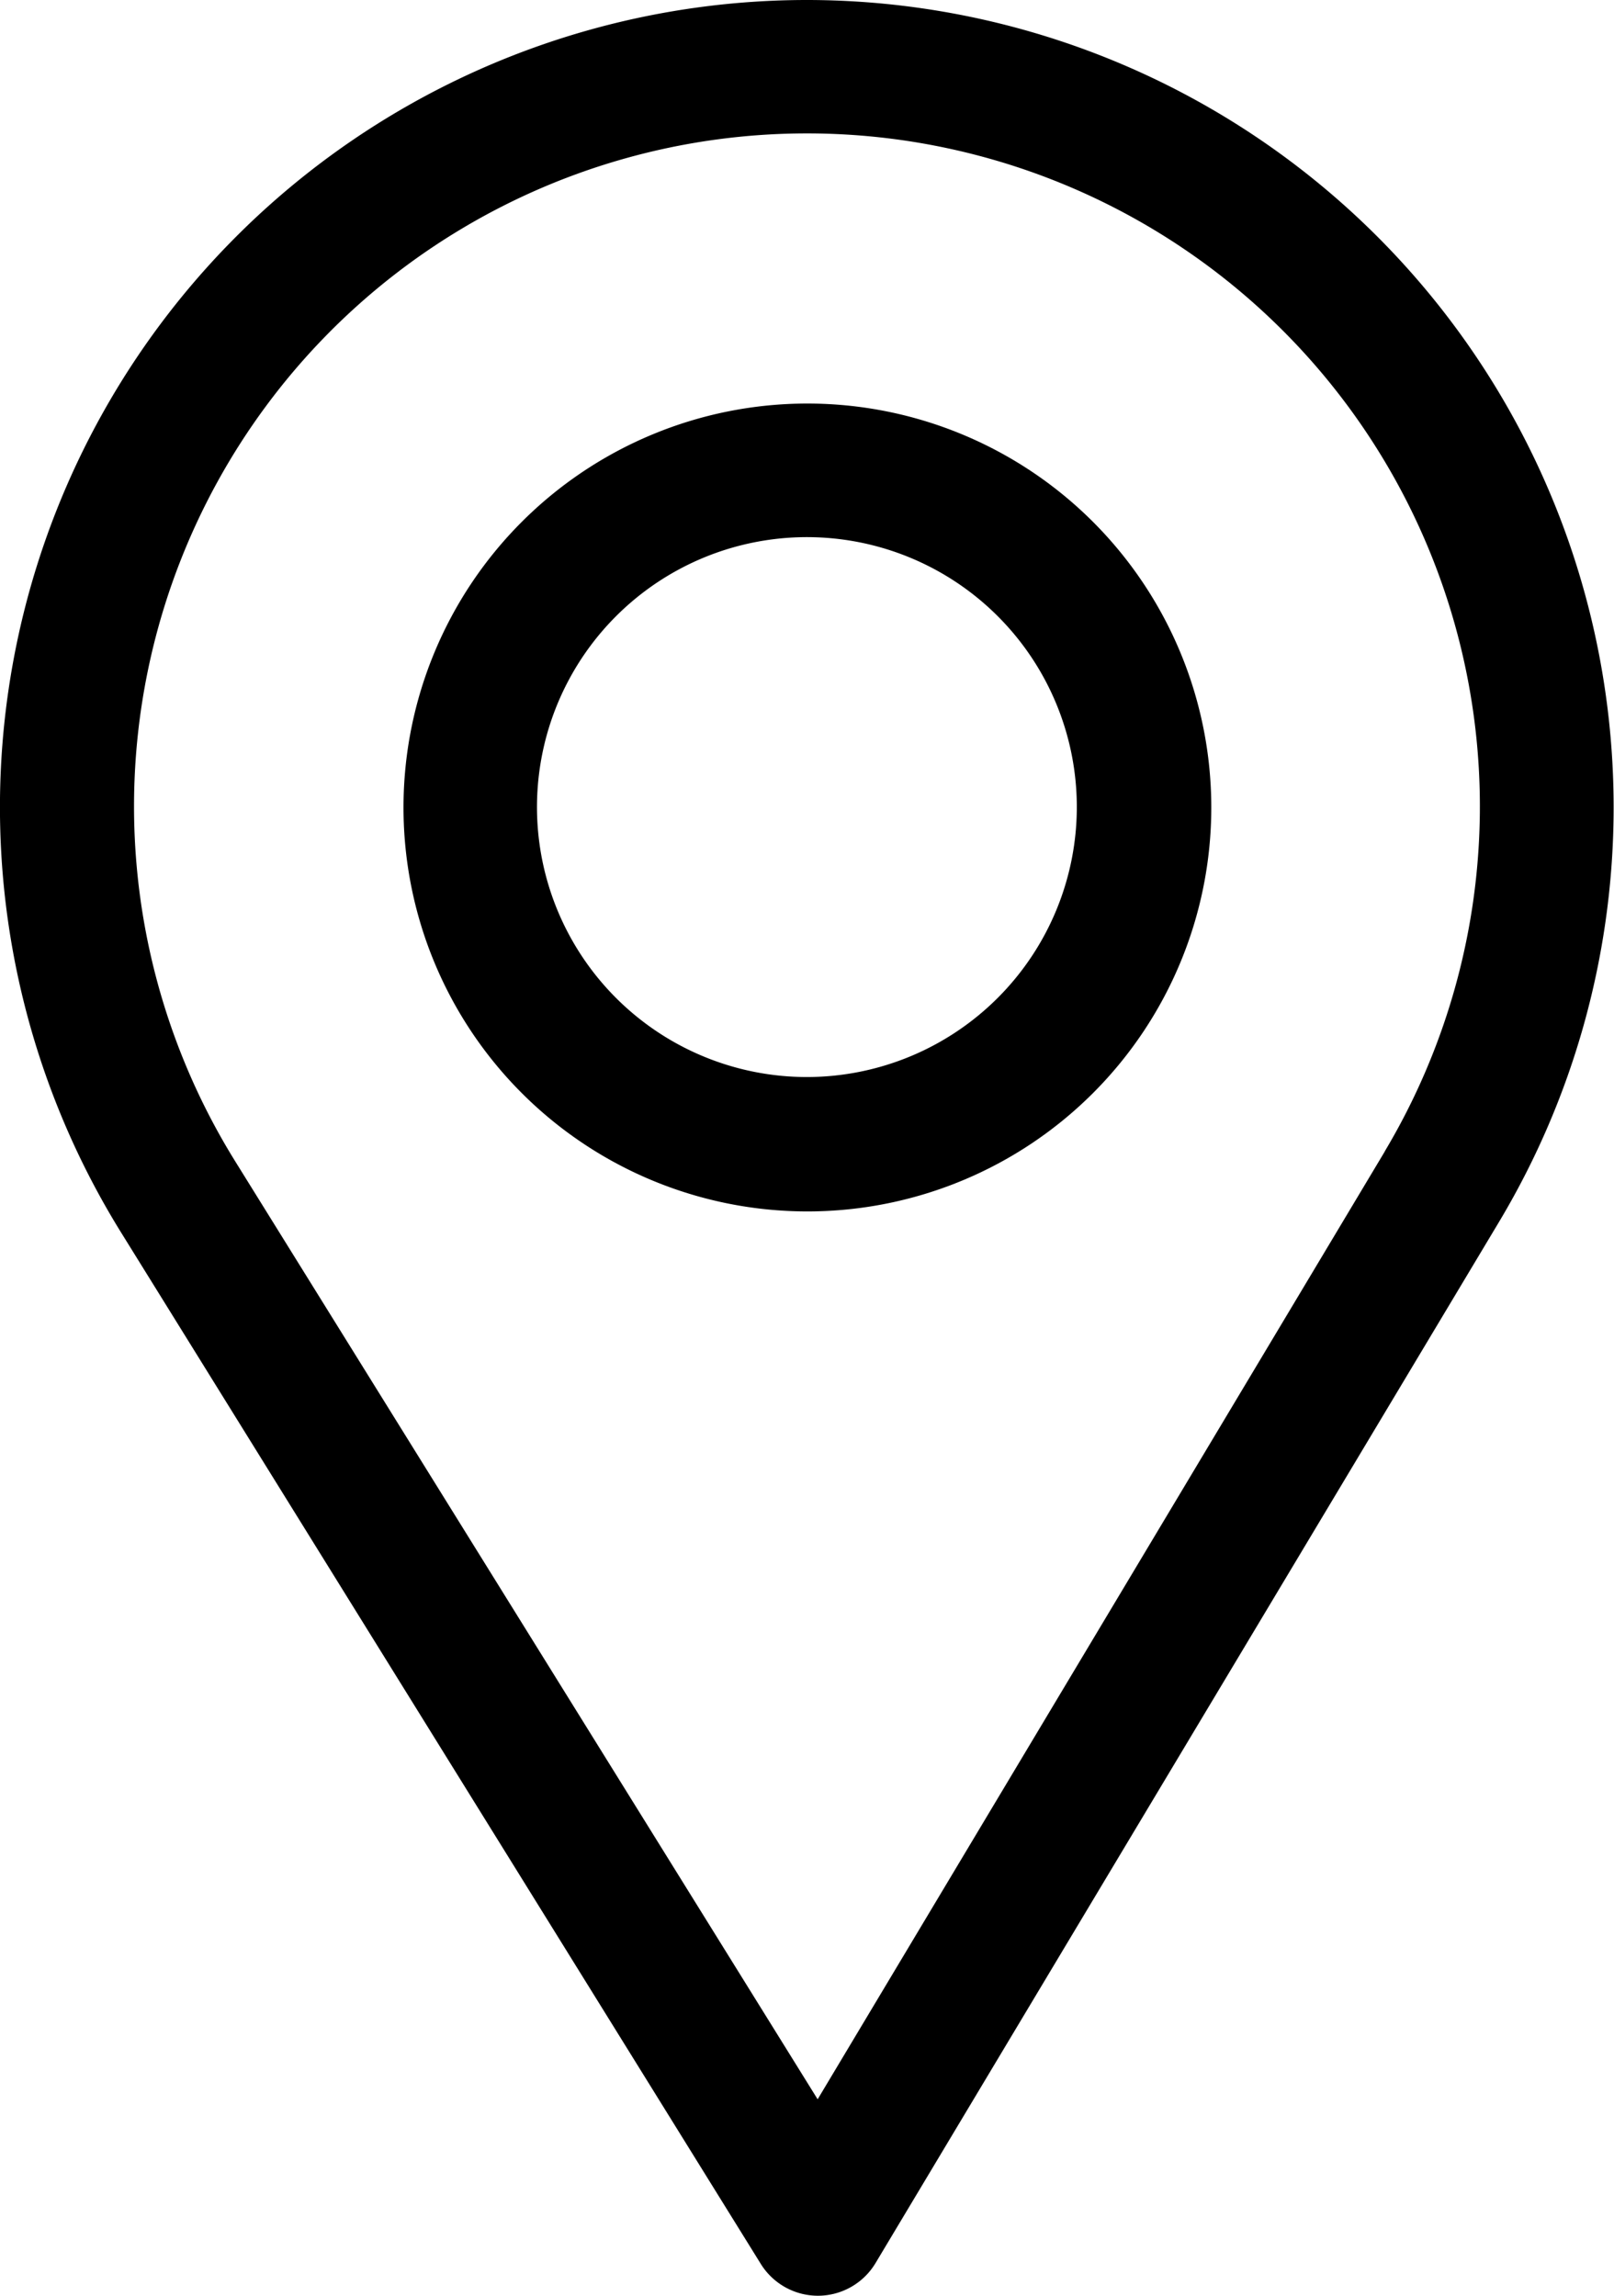
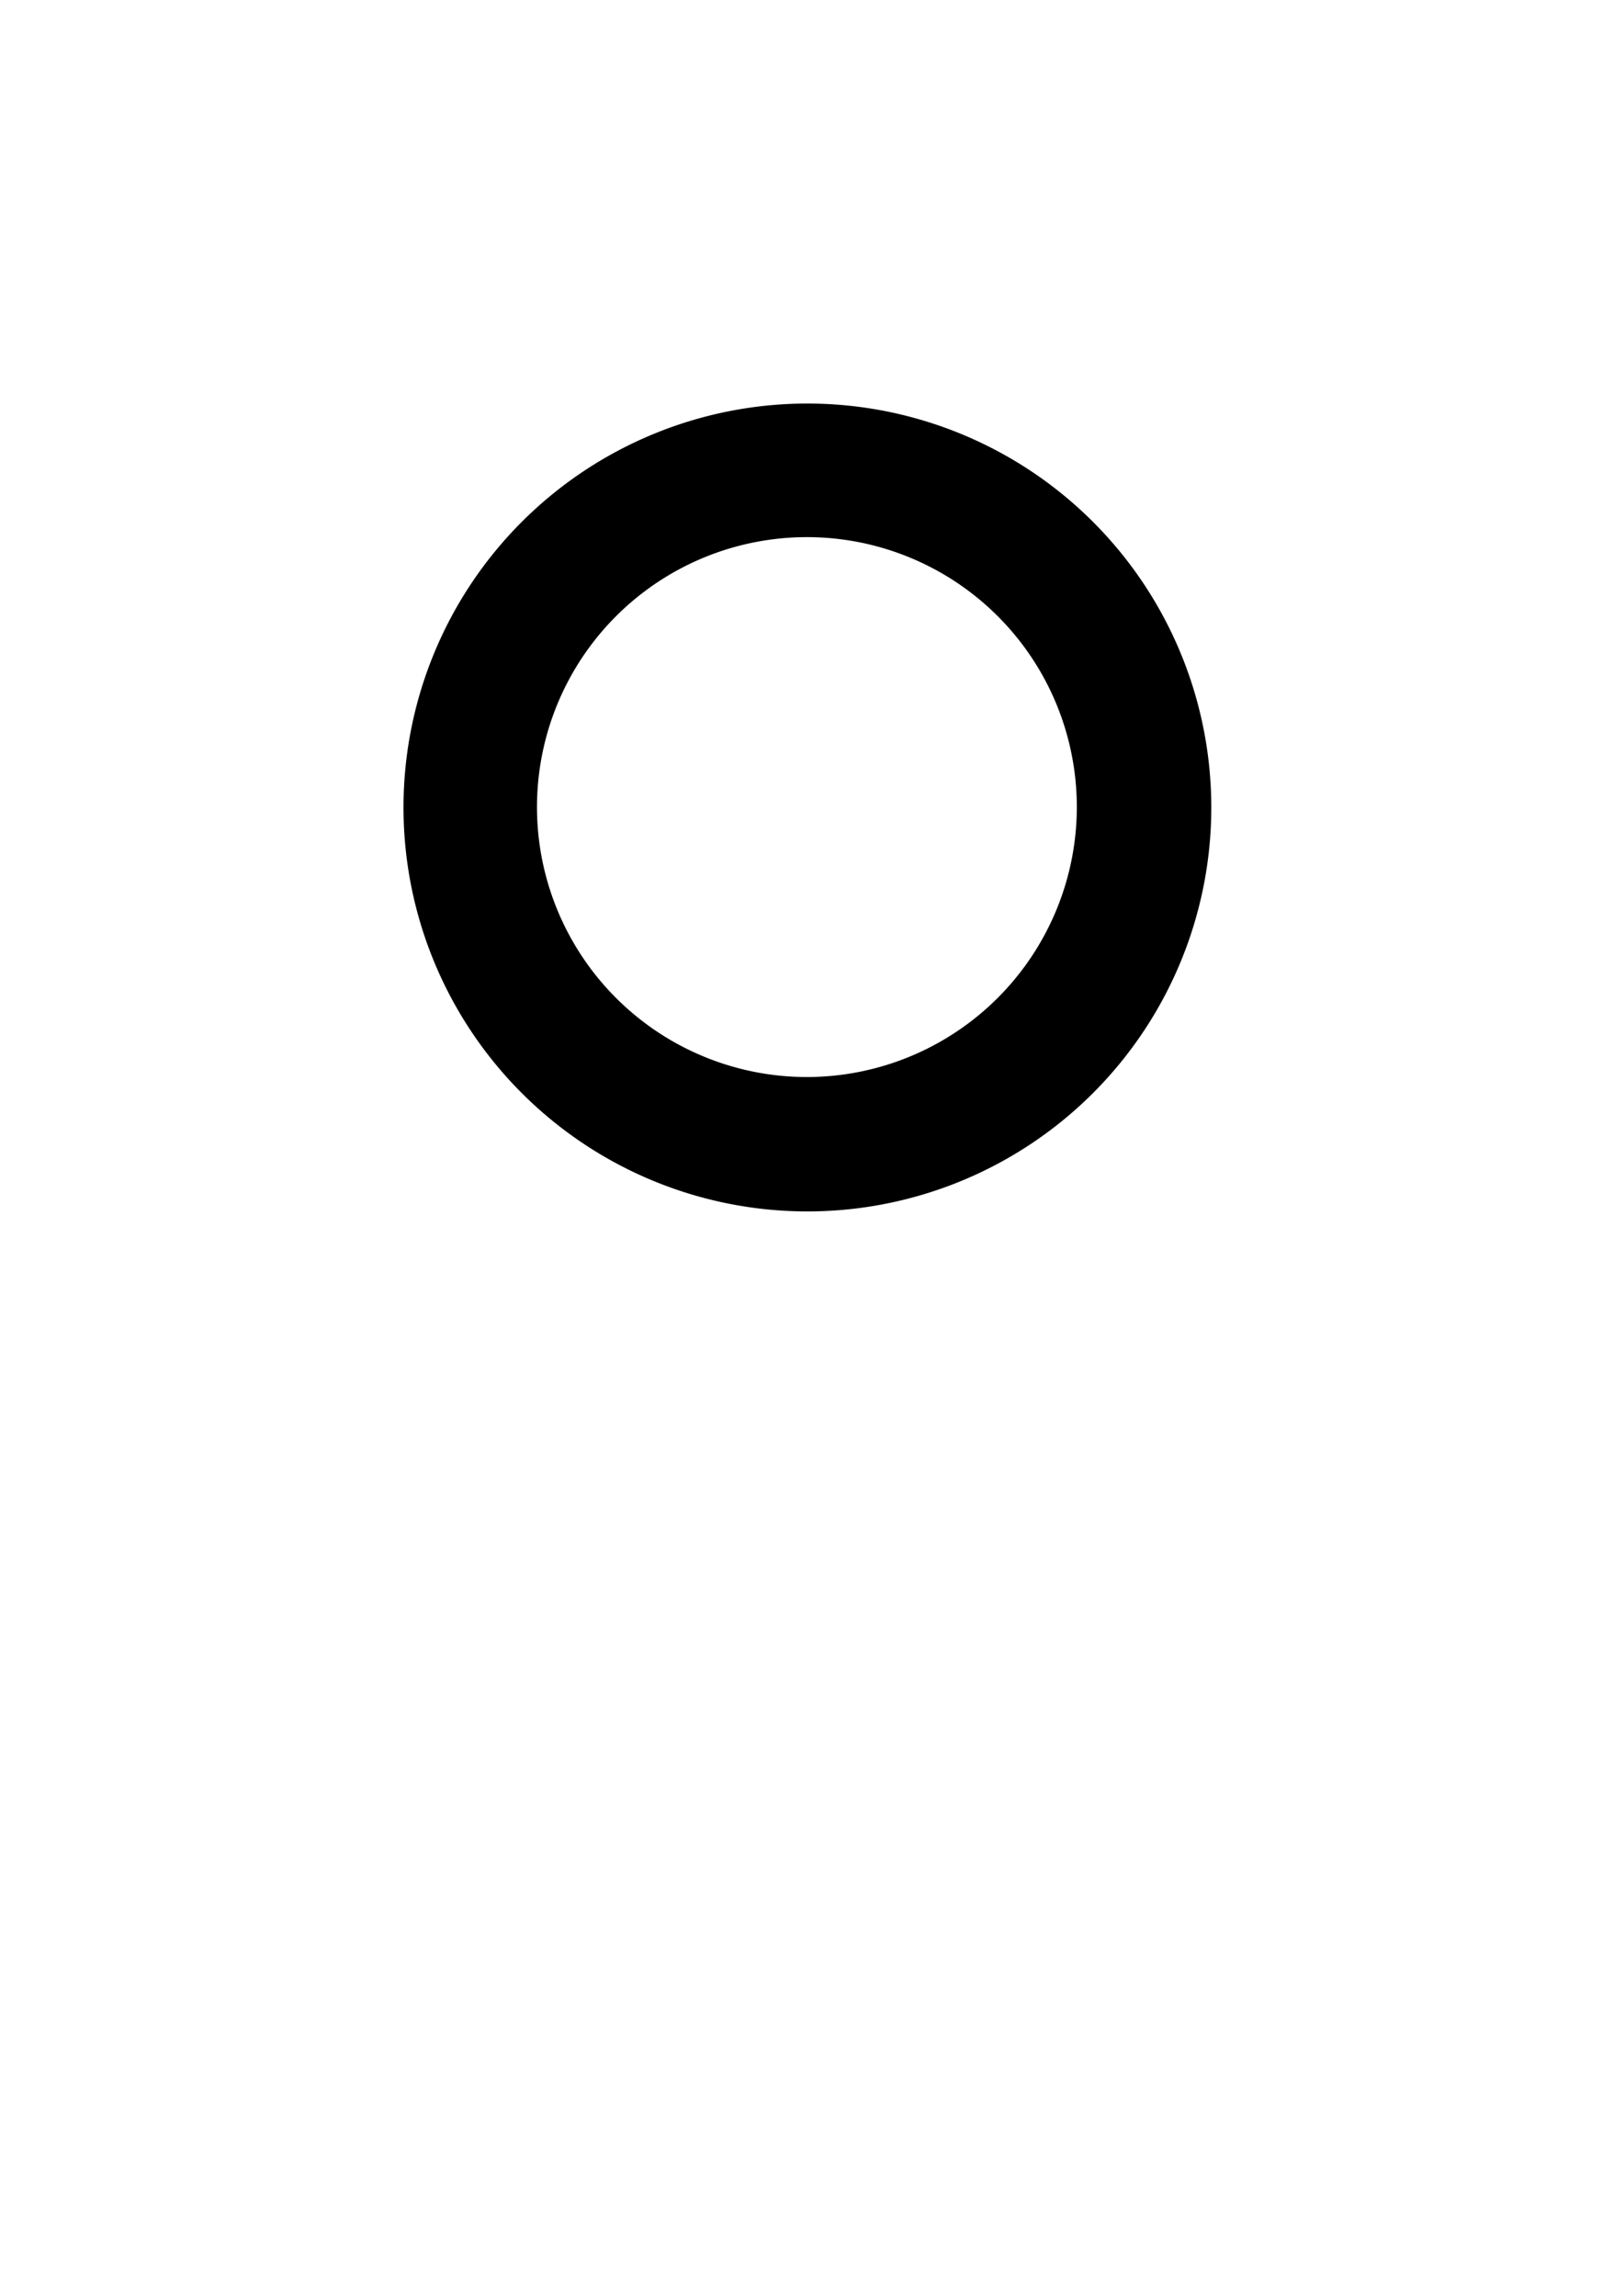
<svg xmlns="http://www.w3.org/2000/svg" width="16.384" height="23.302" viewBox="0 0 16.384 23.302">
  <g transform="translate(-76)">
    <g transform="translate(76)">
-       <path d="M84.192,0a8.193,8.193,0,0,0-6.969,12.5l6.5,10.479a.683.683,0,0,0,.58.323h.005a.683.683,0,0,0,.58-.332l6.337-10.581A8.194,8.194,0,0,0,84.192,0Zm5.865,11.688L84.3,21.308,78.383,11.78a6.831,6.831,0,1,1,11.673-.092Z" transform="translate(-76)" />
-     </g>
+       </g>
    <g transform="translate(80.096 4.096)">
-       <path d="M170.1,90a4.1,4.1,0,1,0,4.1,4.1A4.1,4.1,0,0,0,170.1,90Zm0,6.836a2.74,2.74,0,1,1,2.735-2.74A2.742,2.742,0,0,1,170.1,96.836Z" transform="translate(-166 -90)" />
+       <path d="M170.1,90a4.1,4.1,0,1,0,4.1,4.1A4.1,4.1,0,0,0,170.1,90Zm0,6.836a2.74,2.74,0,1,1,2.735-2.74A2.742,2.742,0,0,1,170.1,96.836" transform="translate(-166 -90)" />
    </g>
  </g>
</svg>